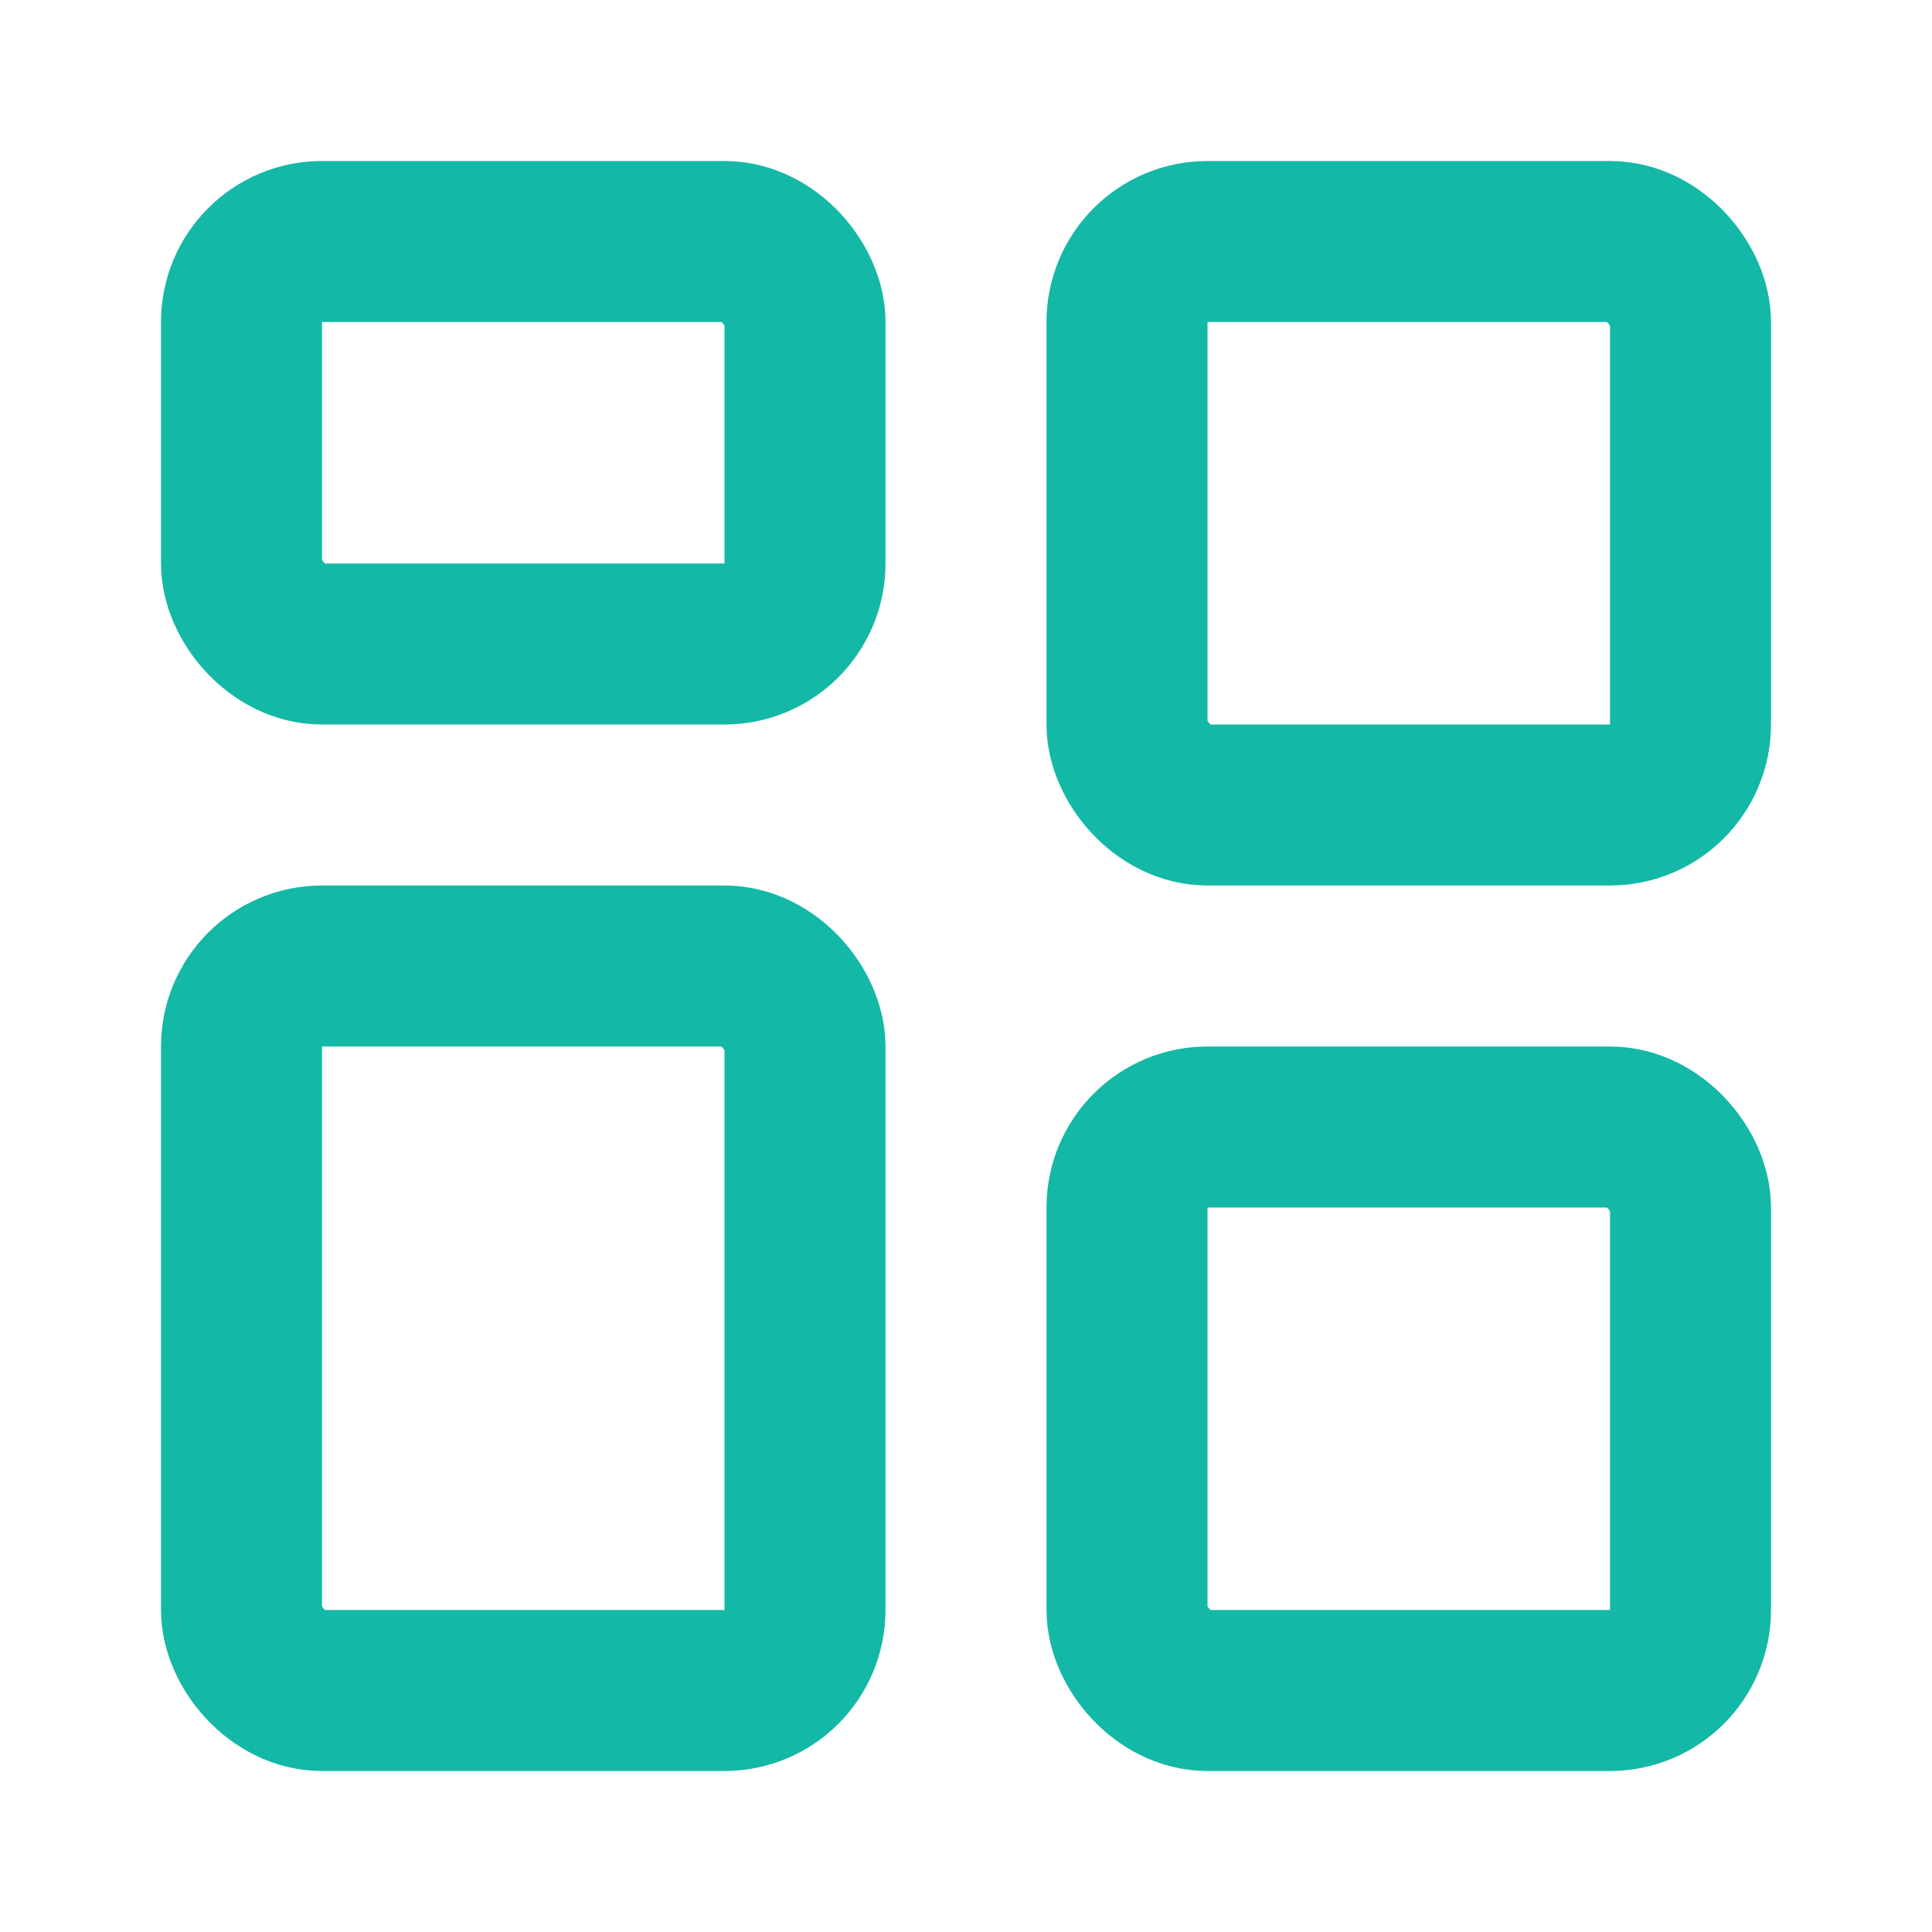
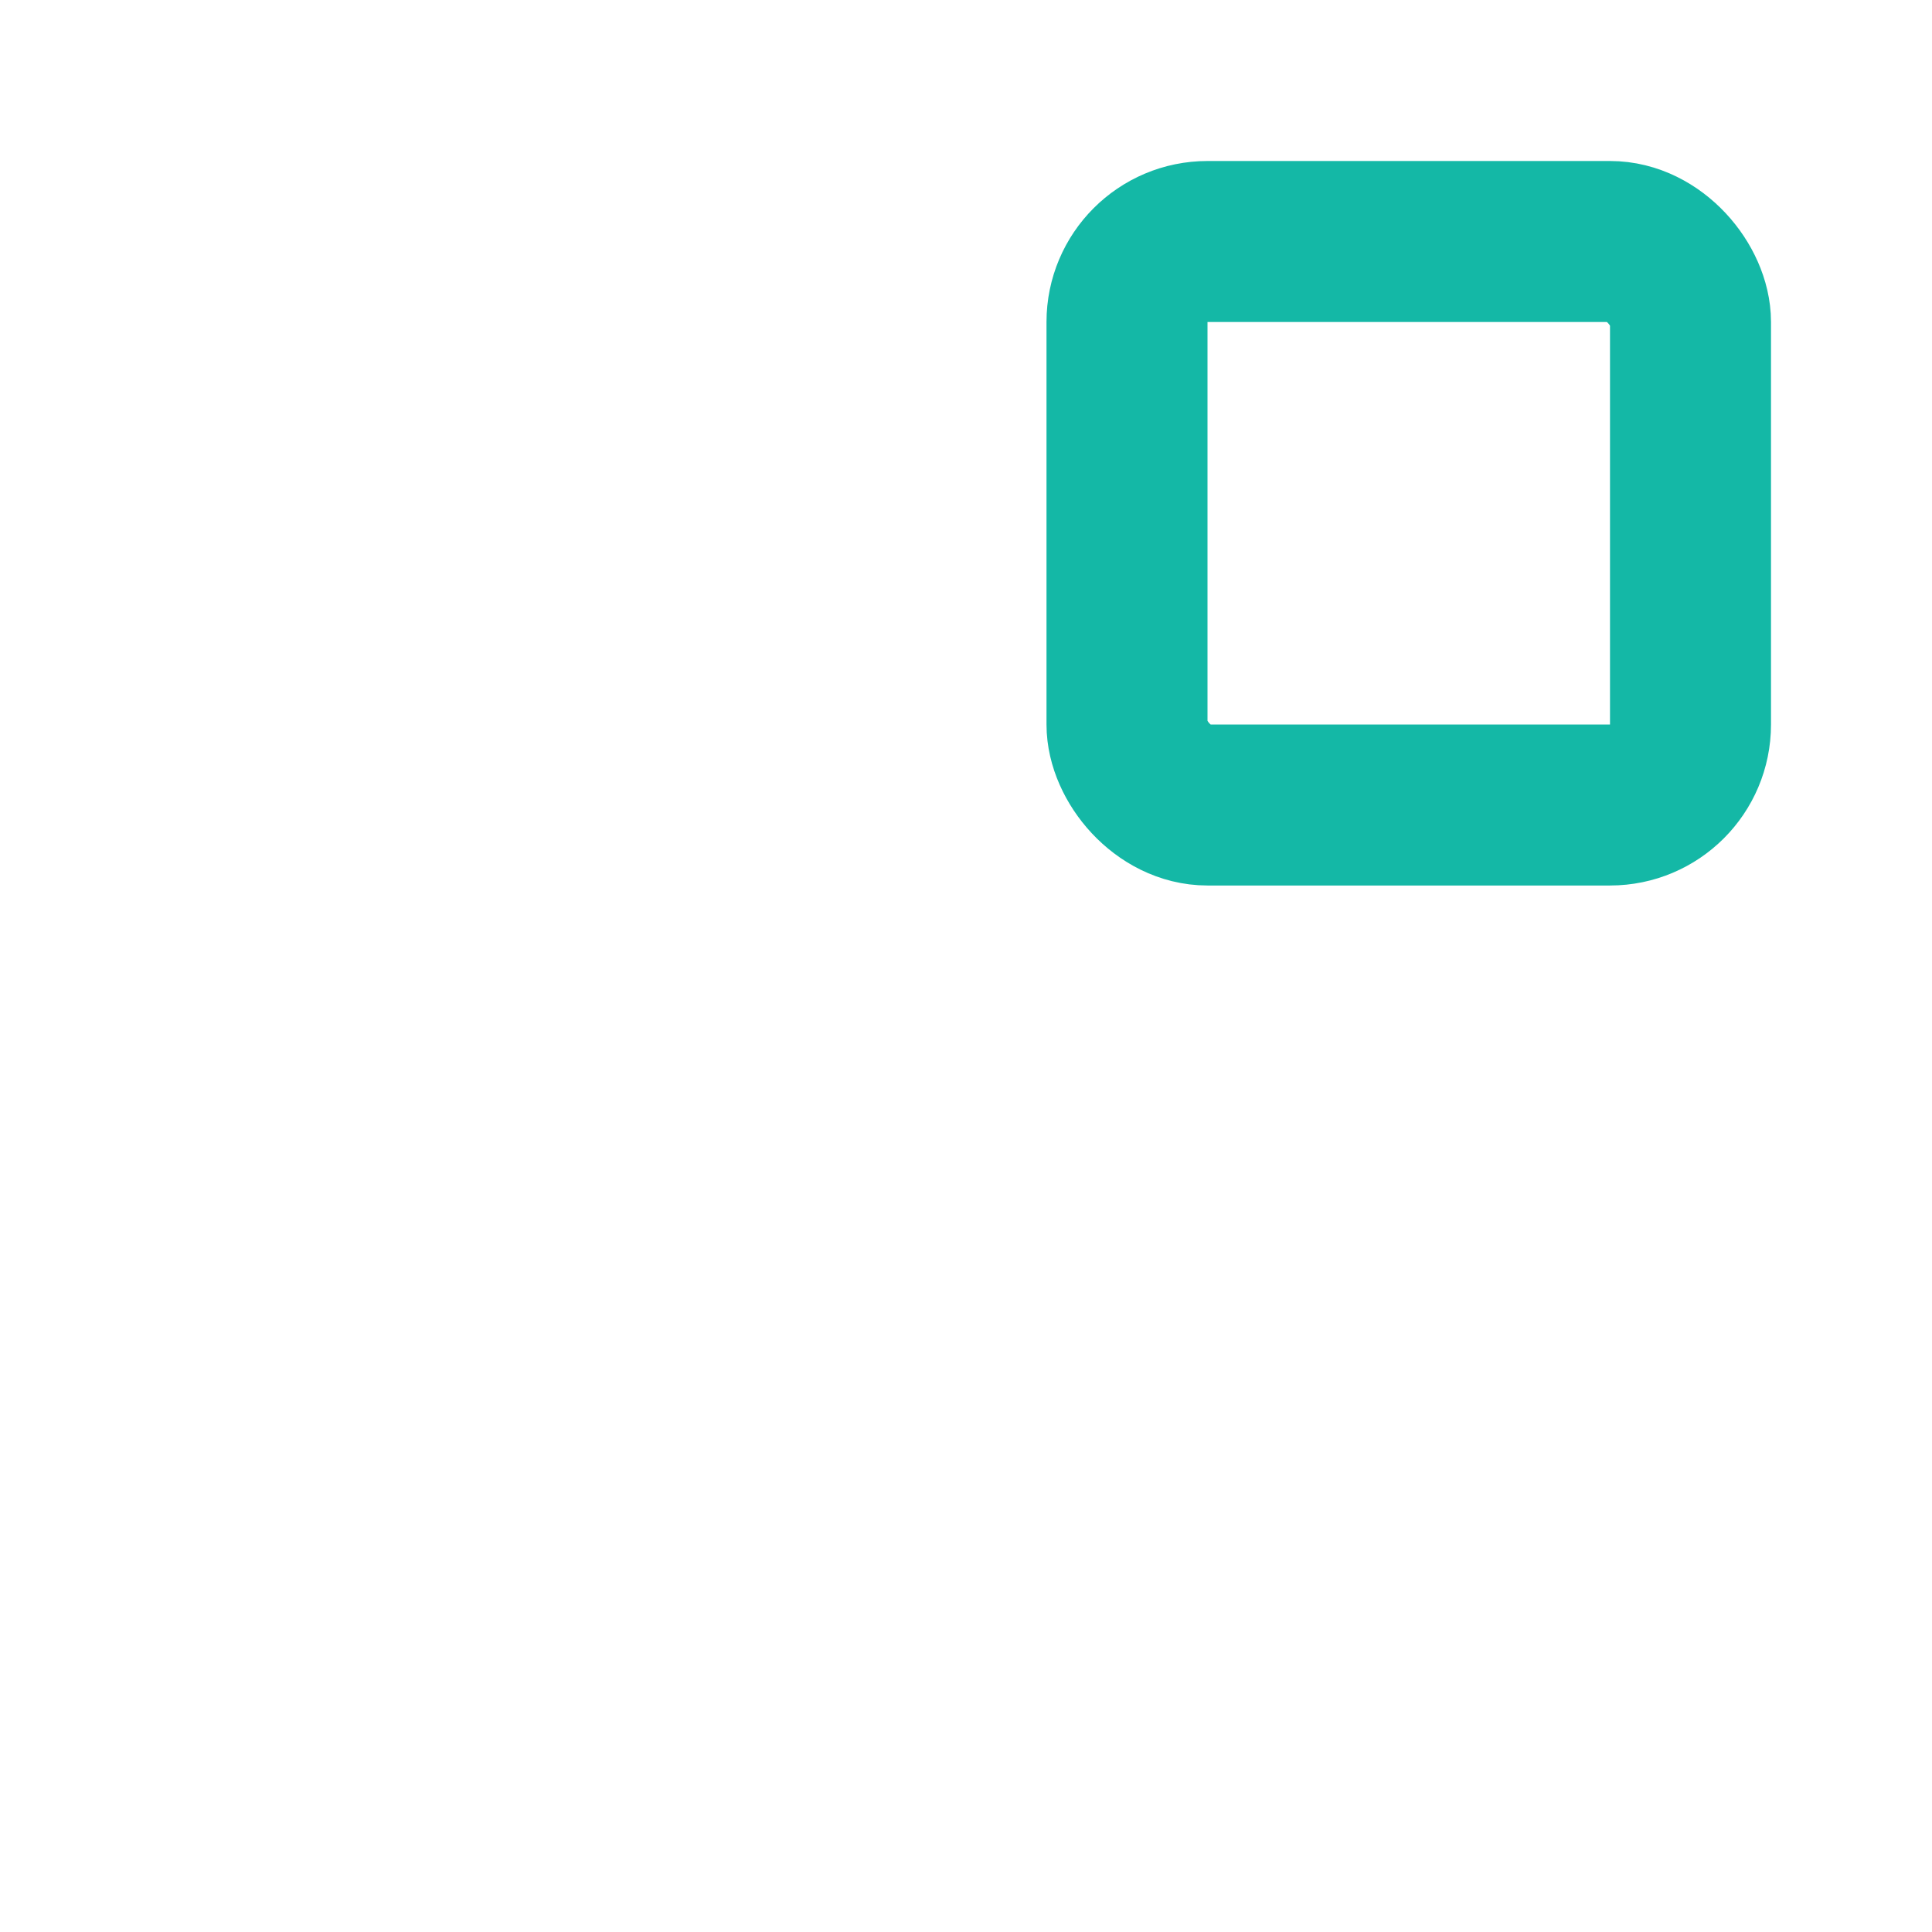
<svg xmlns="http://www.w3.org/2000/svg" width="24" height="24" viewBox="0 0 24 24" fill="none">
-   <rect x="3" y="3" width="7" height="5" rx="1" stroke="#14B8A6" stroke-width="2" fill="none" />
  <rect x="14" y="3" width="7" height="7" rx="1" stroke="#14B8A6" stroke-width="2" fill="none" />
-   <rect x="3" y="12" width="7" height="9" rx="1" stroke="#14B8A6" stroke-width="2" fill="none" />
-   <rect x="14" y="14" width="7" height="7" rx="1" stroke="#14B8A6" stroke-width="2" fill="none" />
</svg>